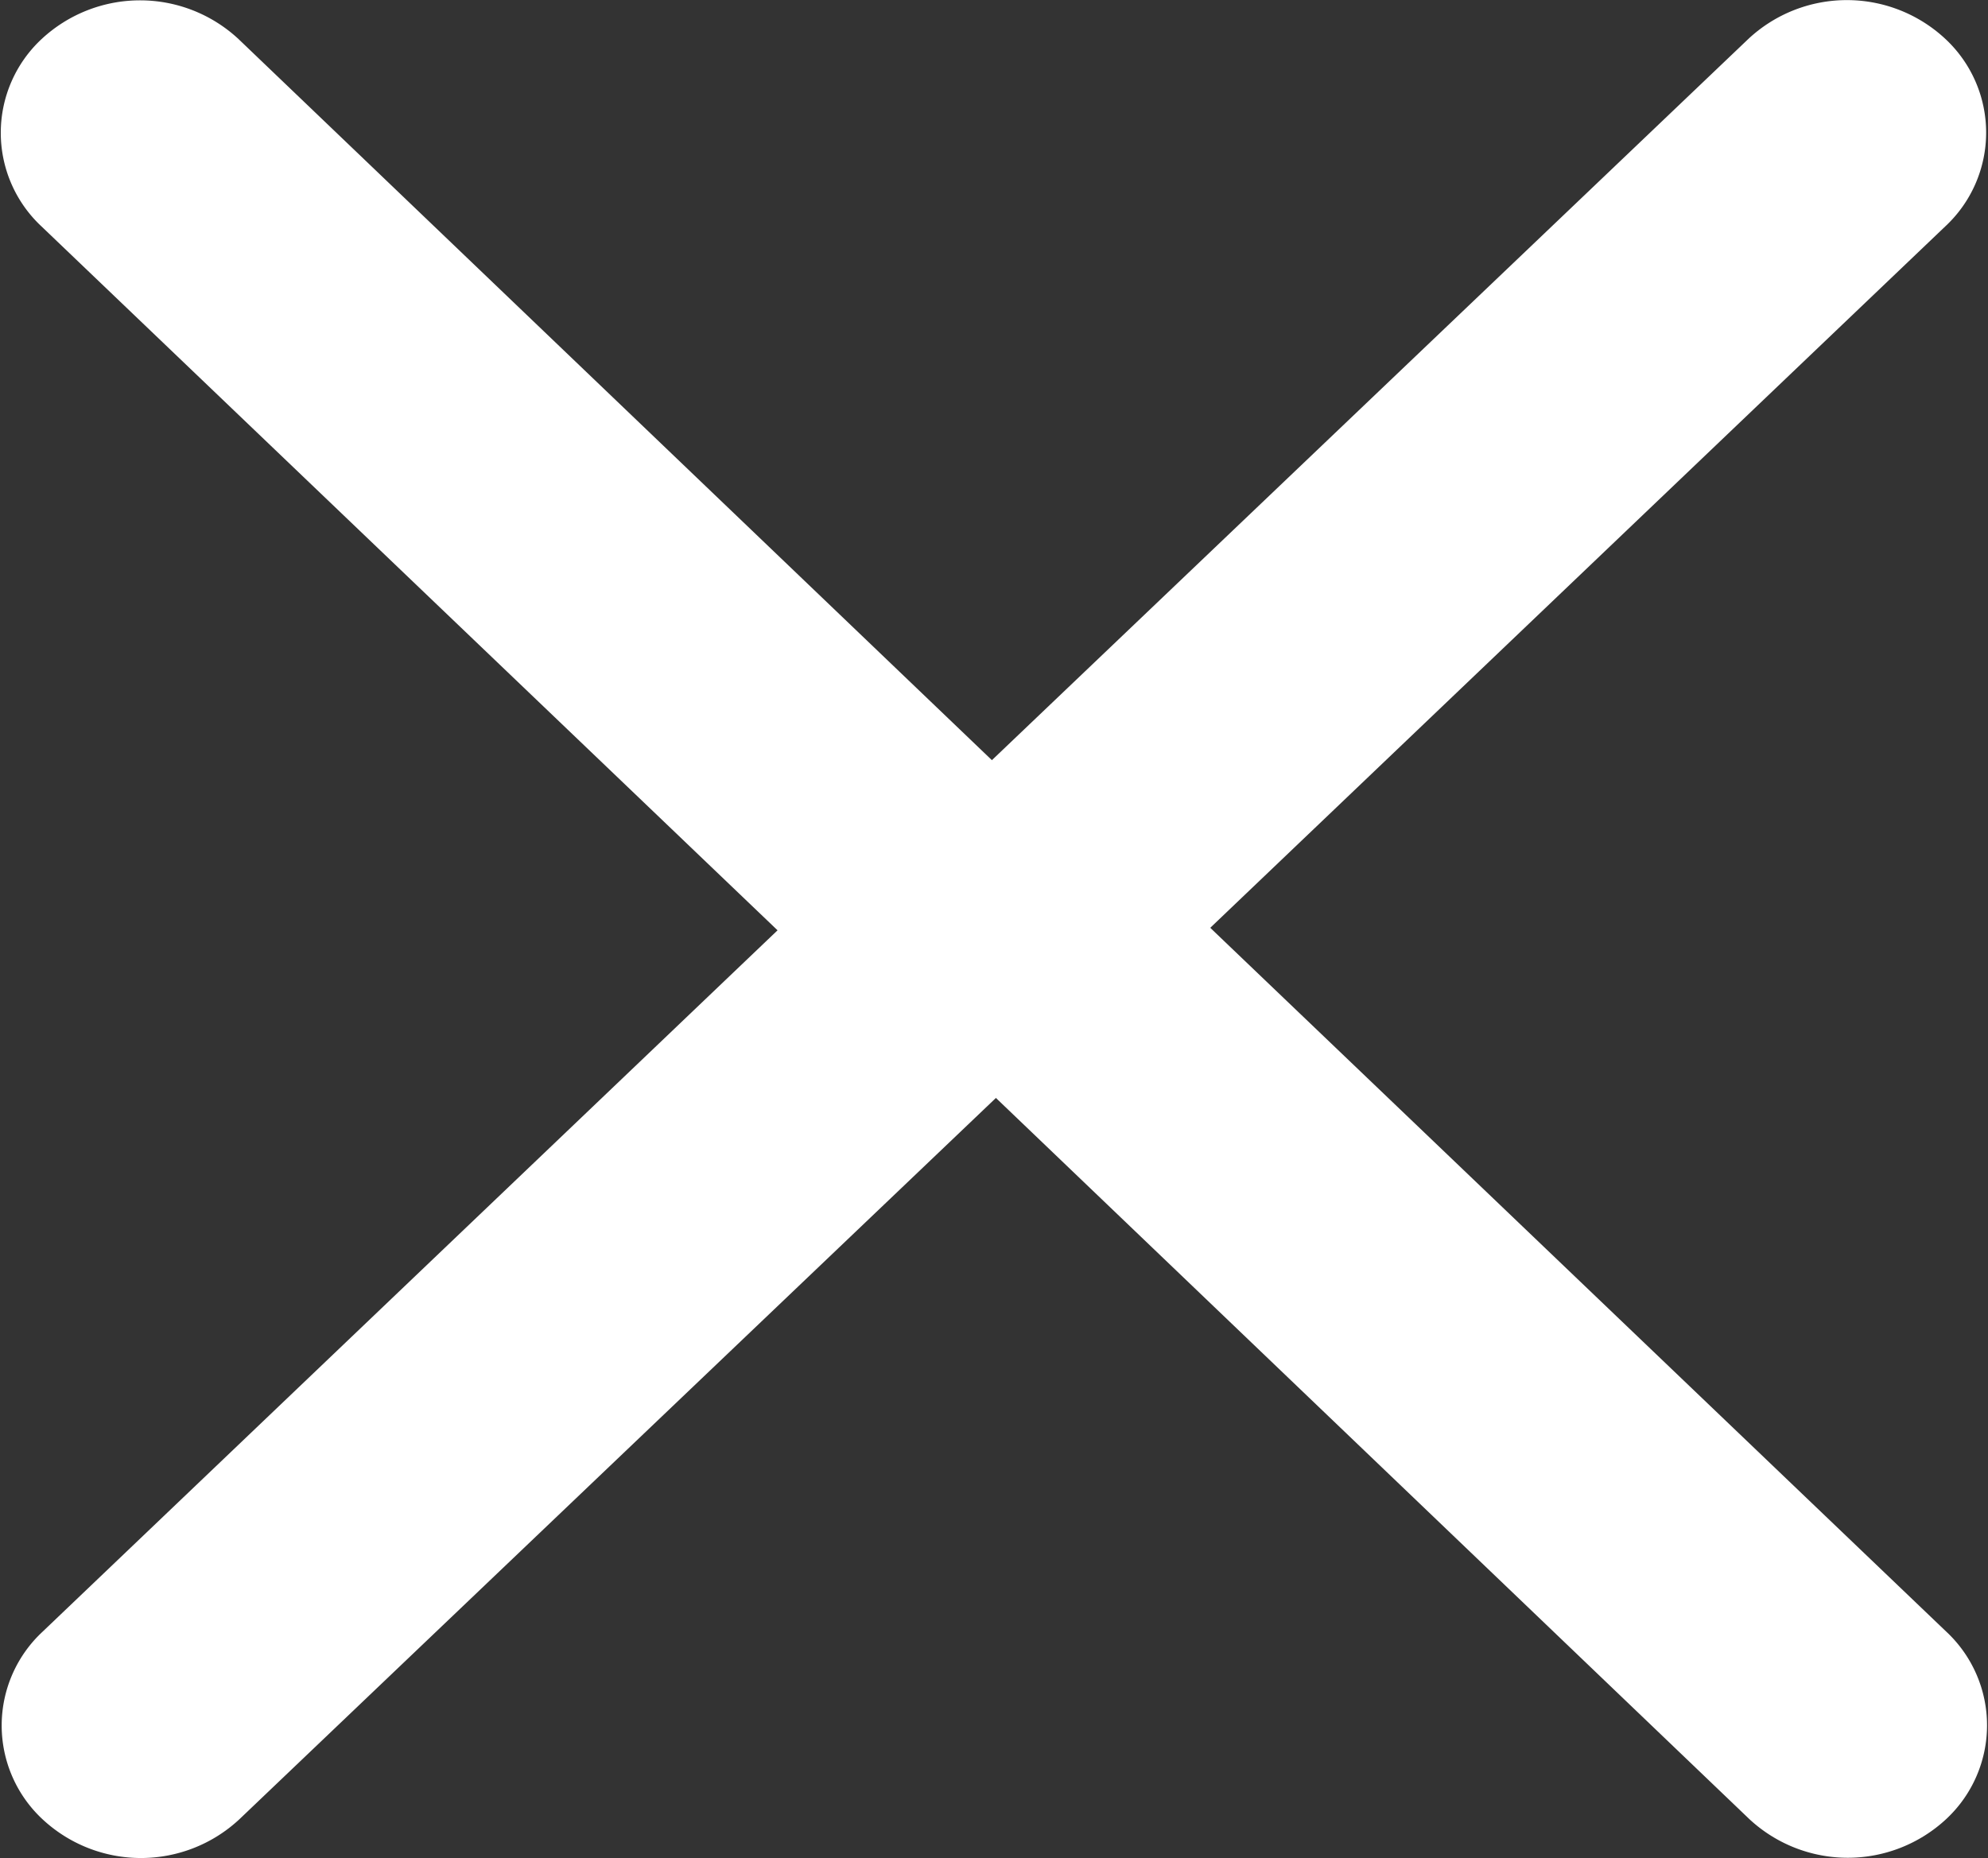
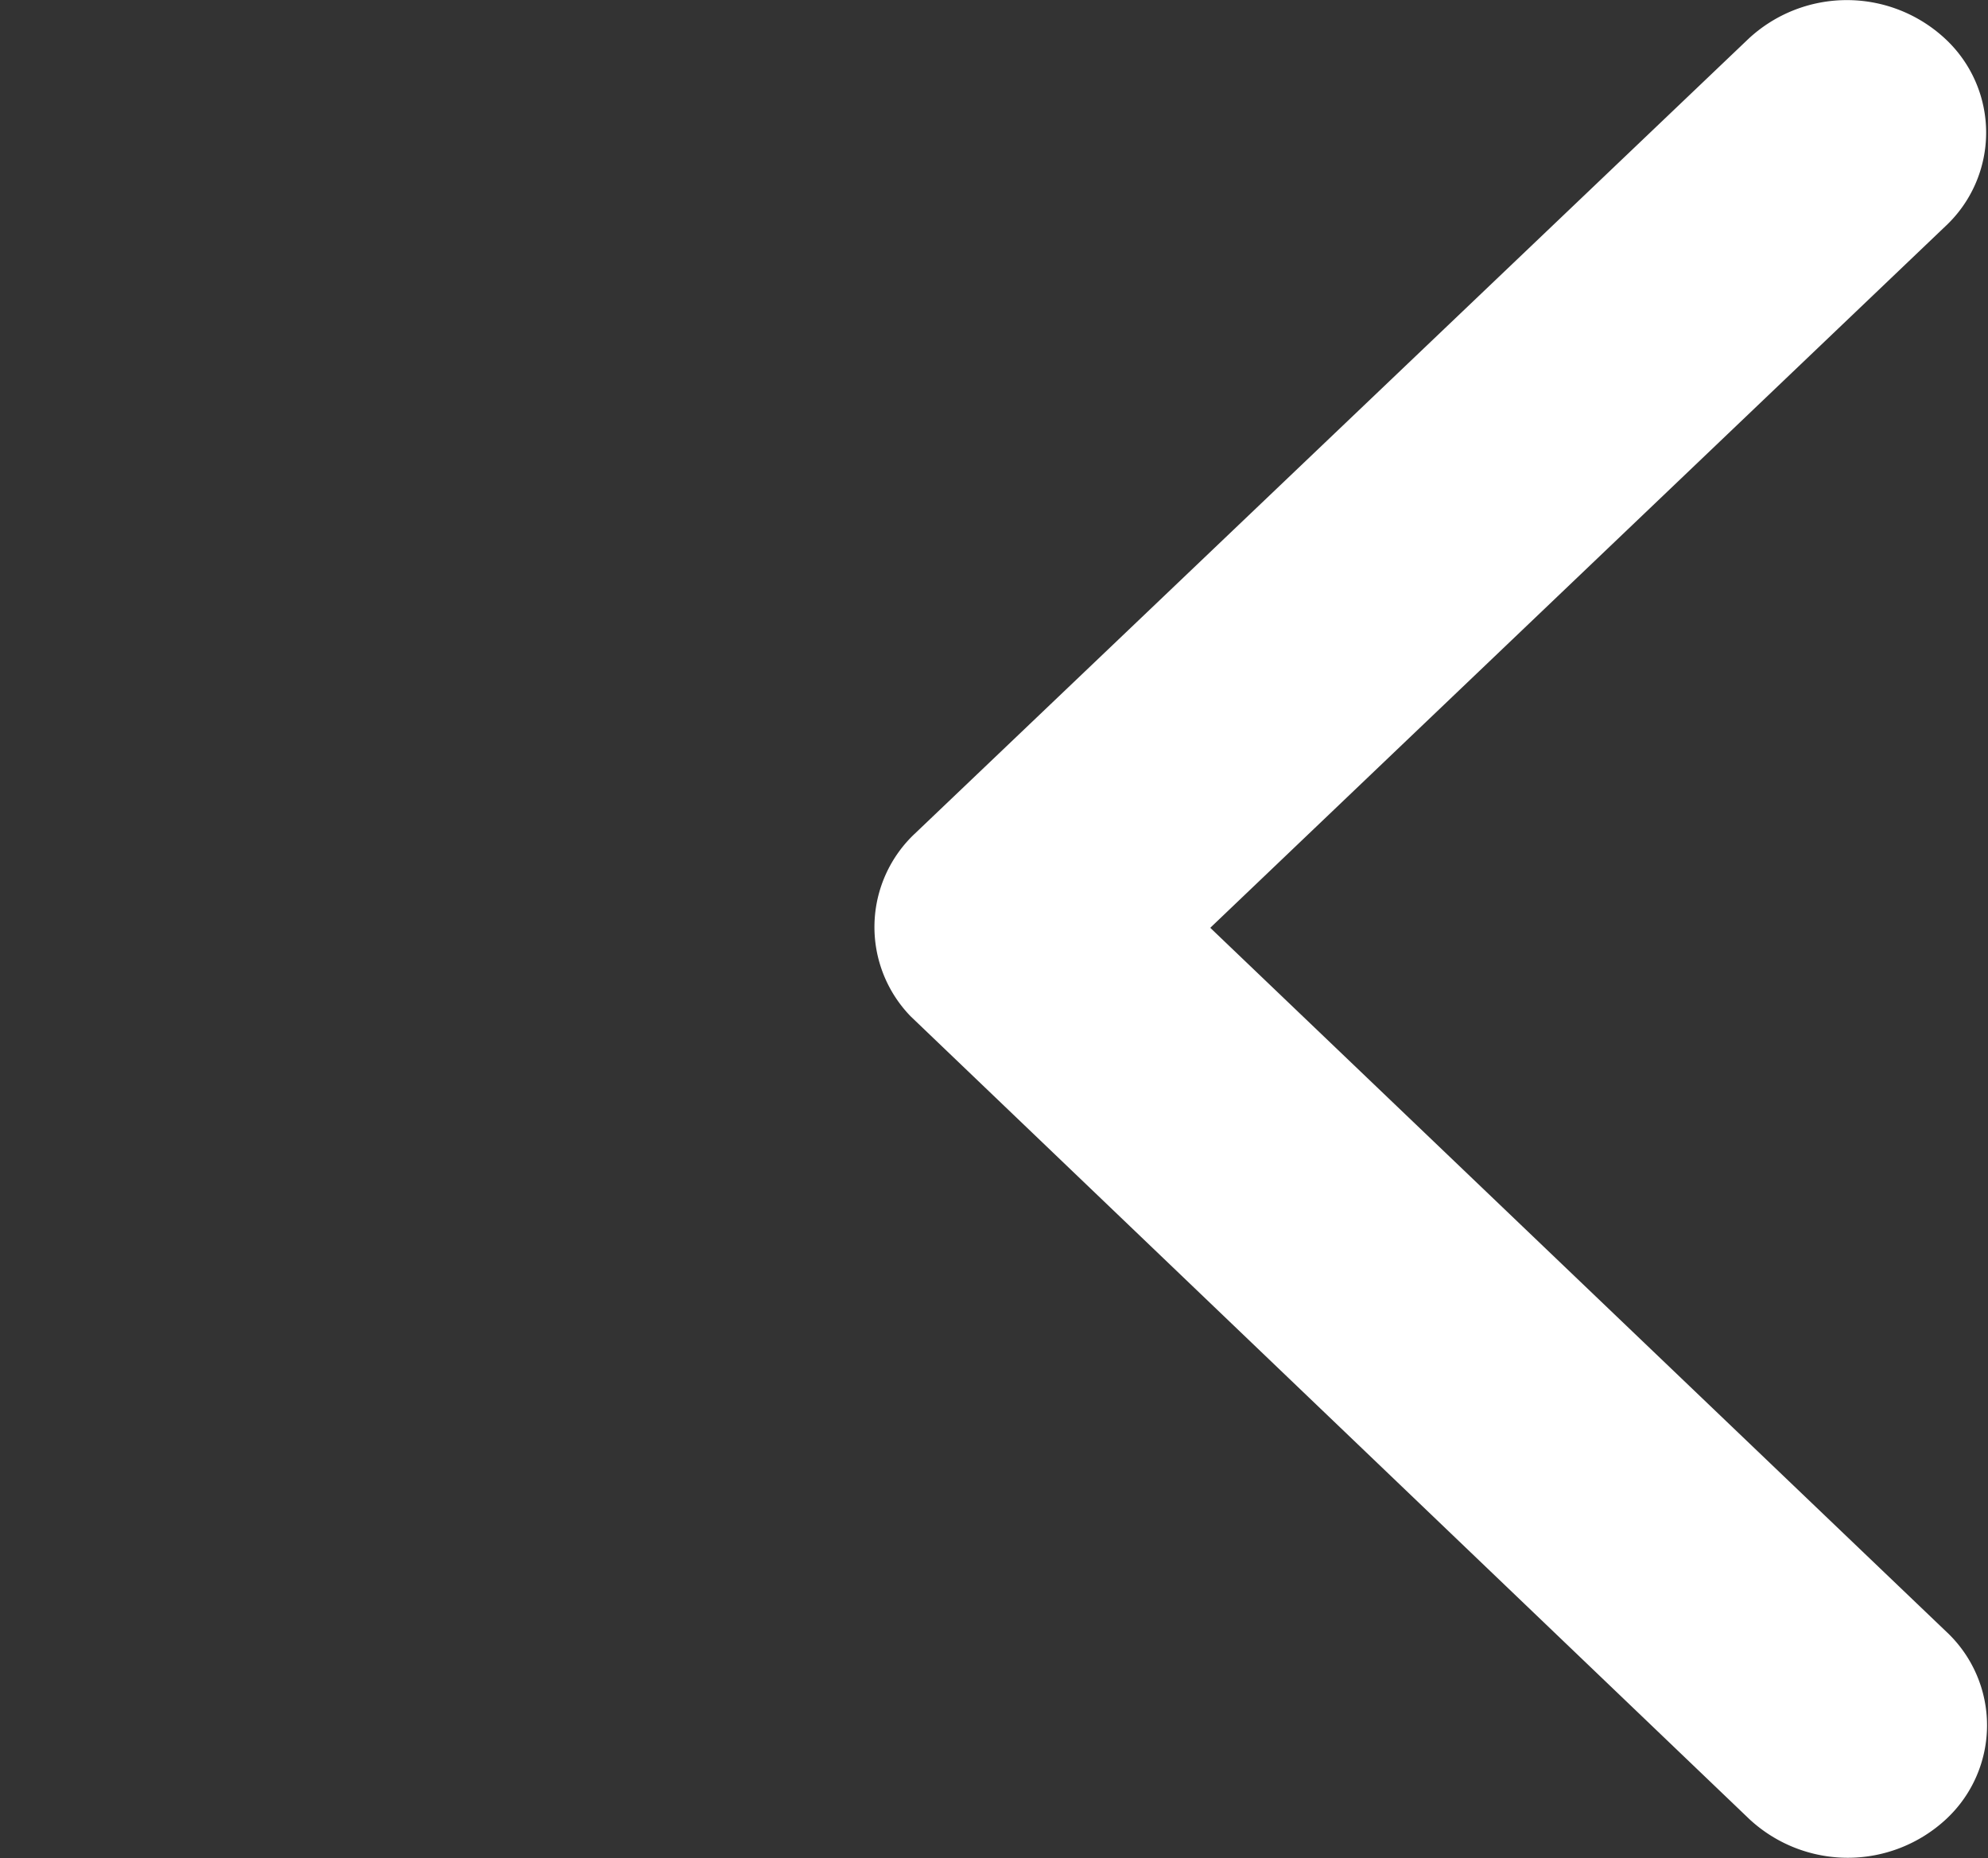
<svg xmlns="http://www.w3.org/2000/svg" width="11.114" height="10.39" viewBox="0 0 11.114 10.39">
  <rect x="0" y="0" width="11.114" height="10.39" fill="#333333" stroke="none" />
  <g id="Group_532" data-name="Group 532" transform="translate(-624.591 -507.846)">
-     <path id="Icon_ionic-ios-arrow-back" data-name="Icon ionic-ios-arrow-back" d="M1.875,5.188,5.984,1.266a.716.716,0,0,0,0-1.049.807.807,0,0,0-1.1,0L.226,4.659A.717.717,0,0,0,.2,5.683l4.689,4.489a.808.808,0,0,0,1.1,0,.716.716,0,0,0,0-1.049Z" transform="translate(630.813 518.236) rotate(-180)" fill="#fff" />
    <path id="Icon_ionic-ios-arrow-back-2" data-name="Icon ionic-ios-arrow-back" d="M1.875,5.188,5.984,1.266a.716.716,0,0,0,0-1.049.807.807,0,0,0-1.1,0L.226,4.659A.717.717,0,0,0,.2,5.683l4.689,4.489a.808.808,0,0,0,1.1,0,.716.716,0,0,0,0-1.049Z" transform="translate(629.482 507.846)" fill="#fff" />
  </g>
</svg>